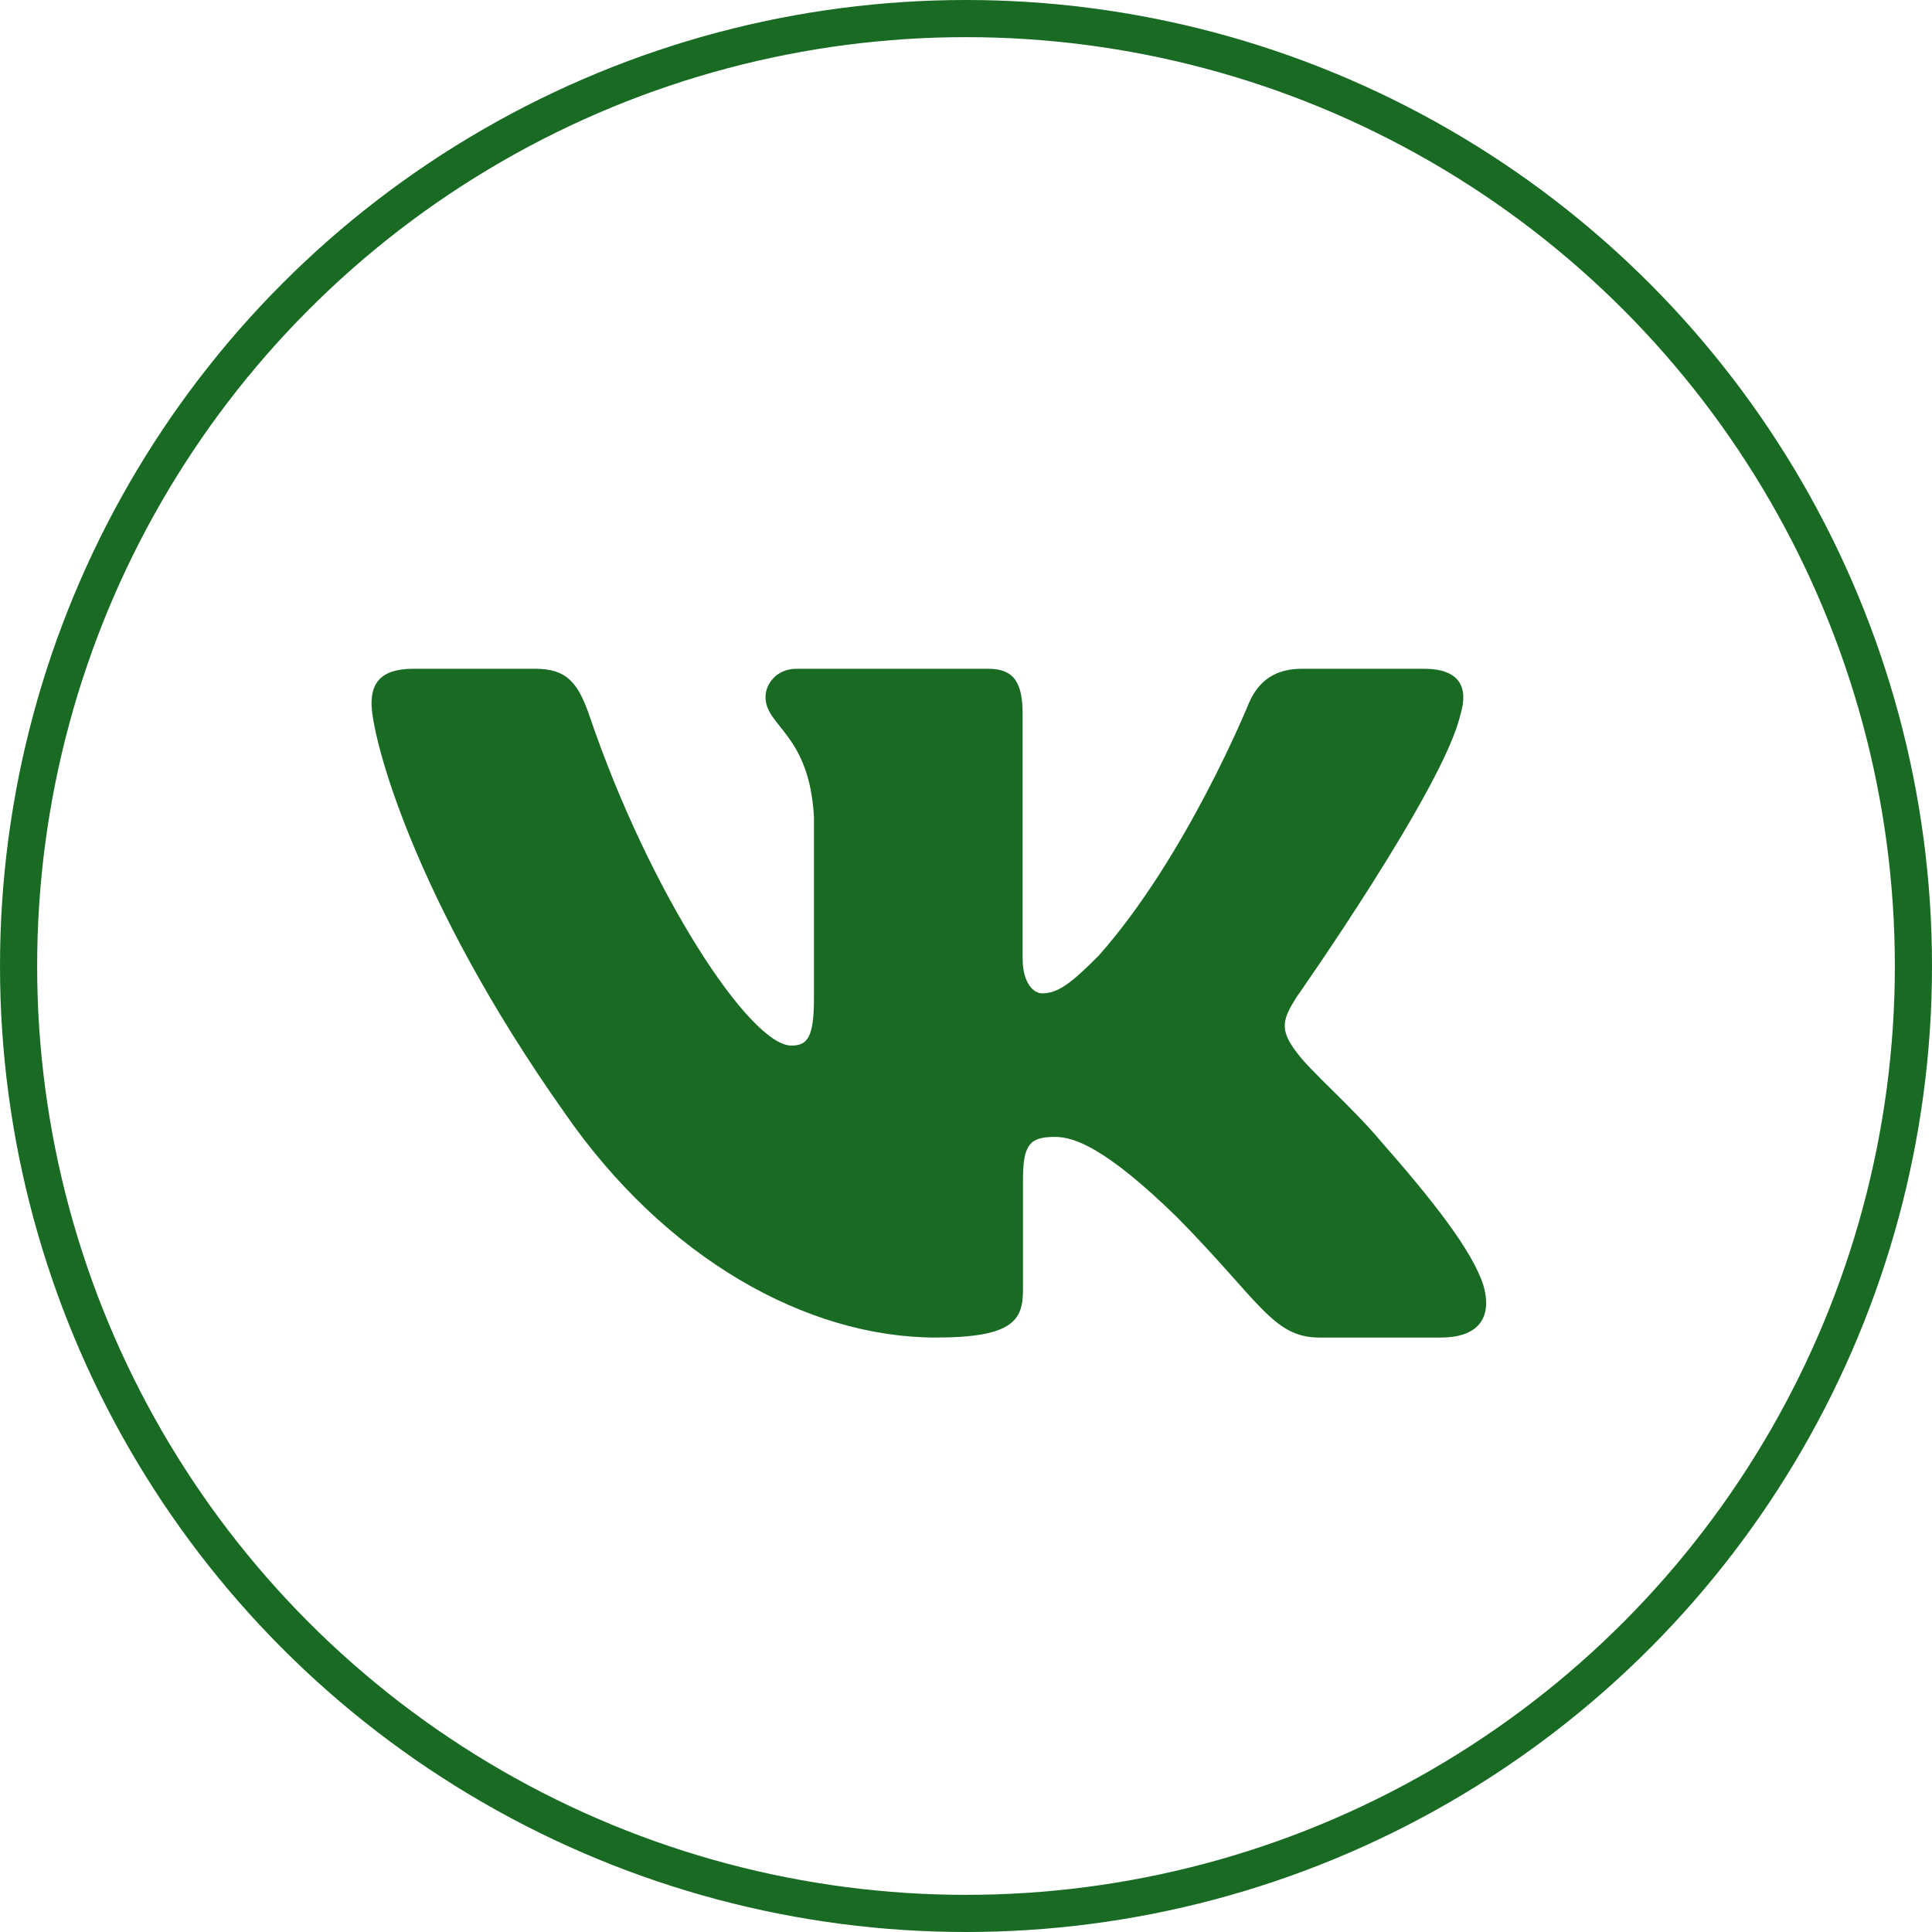
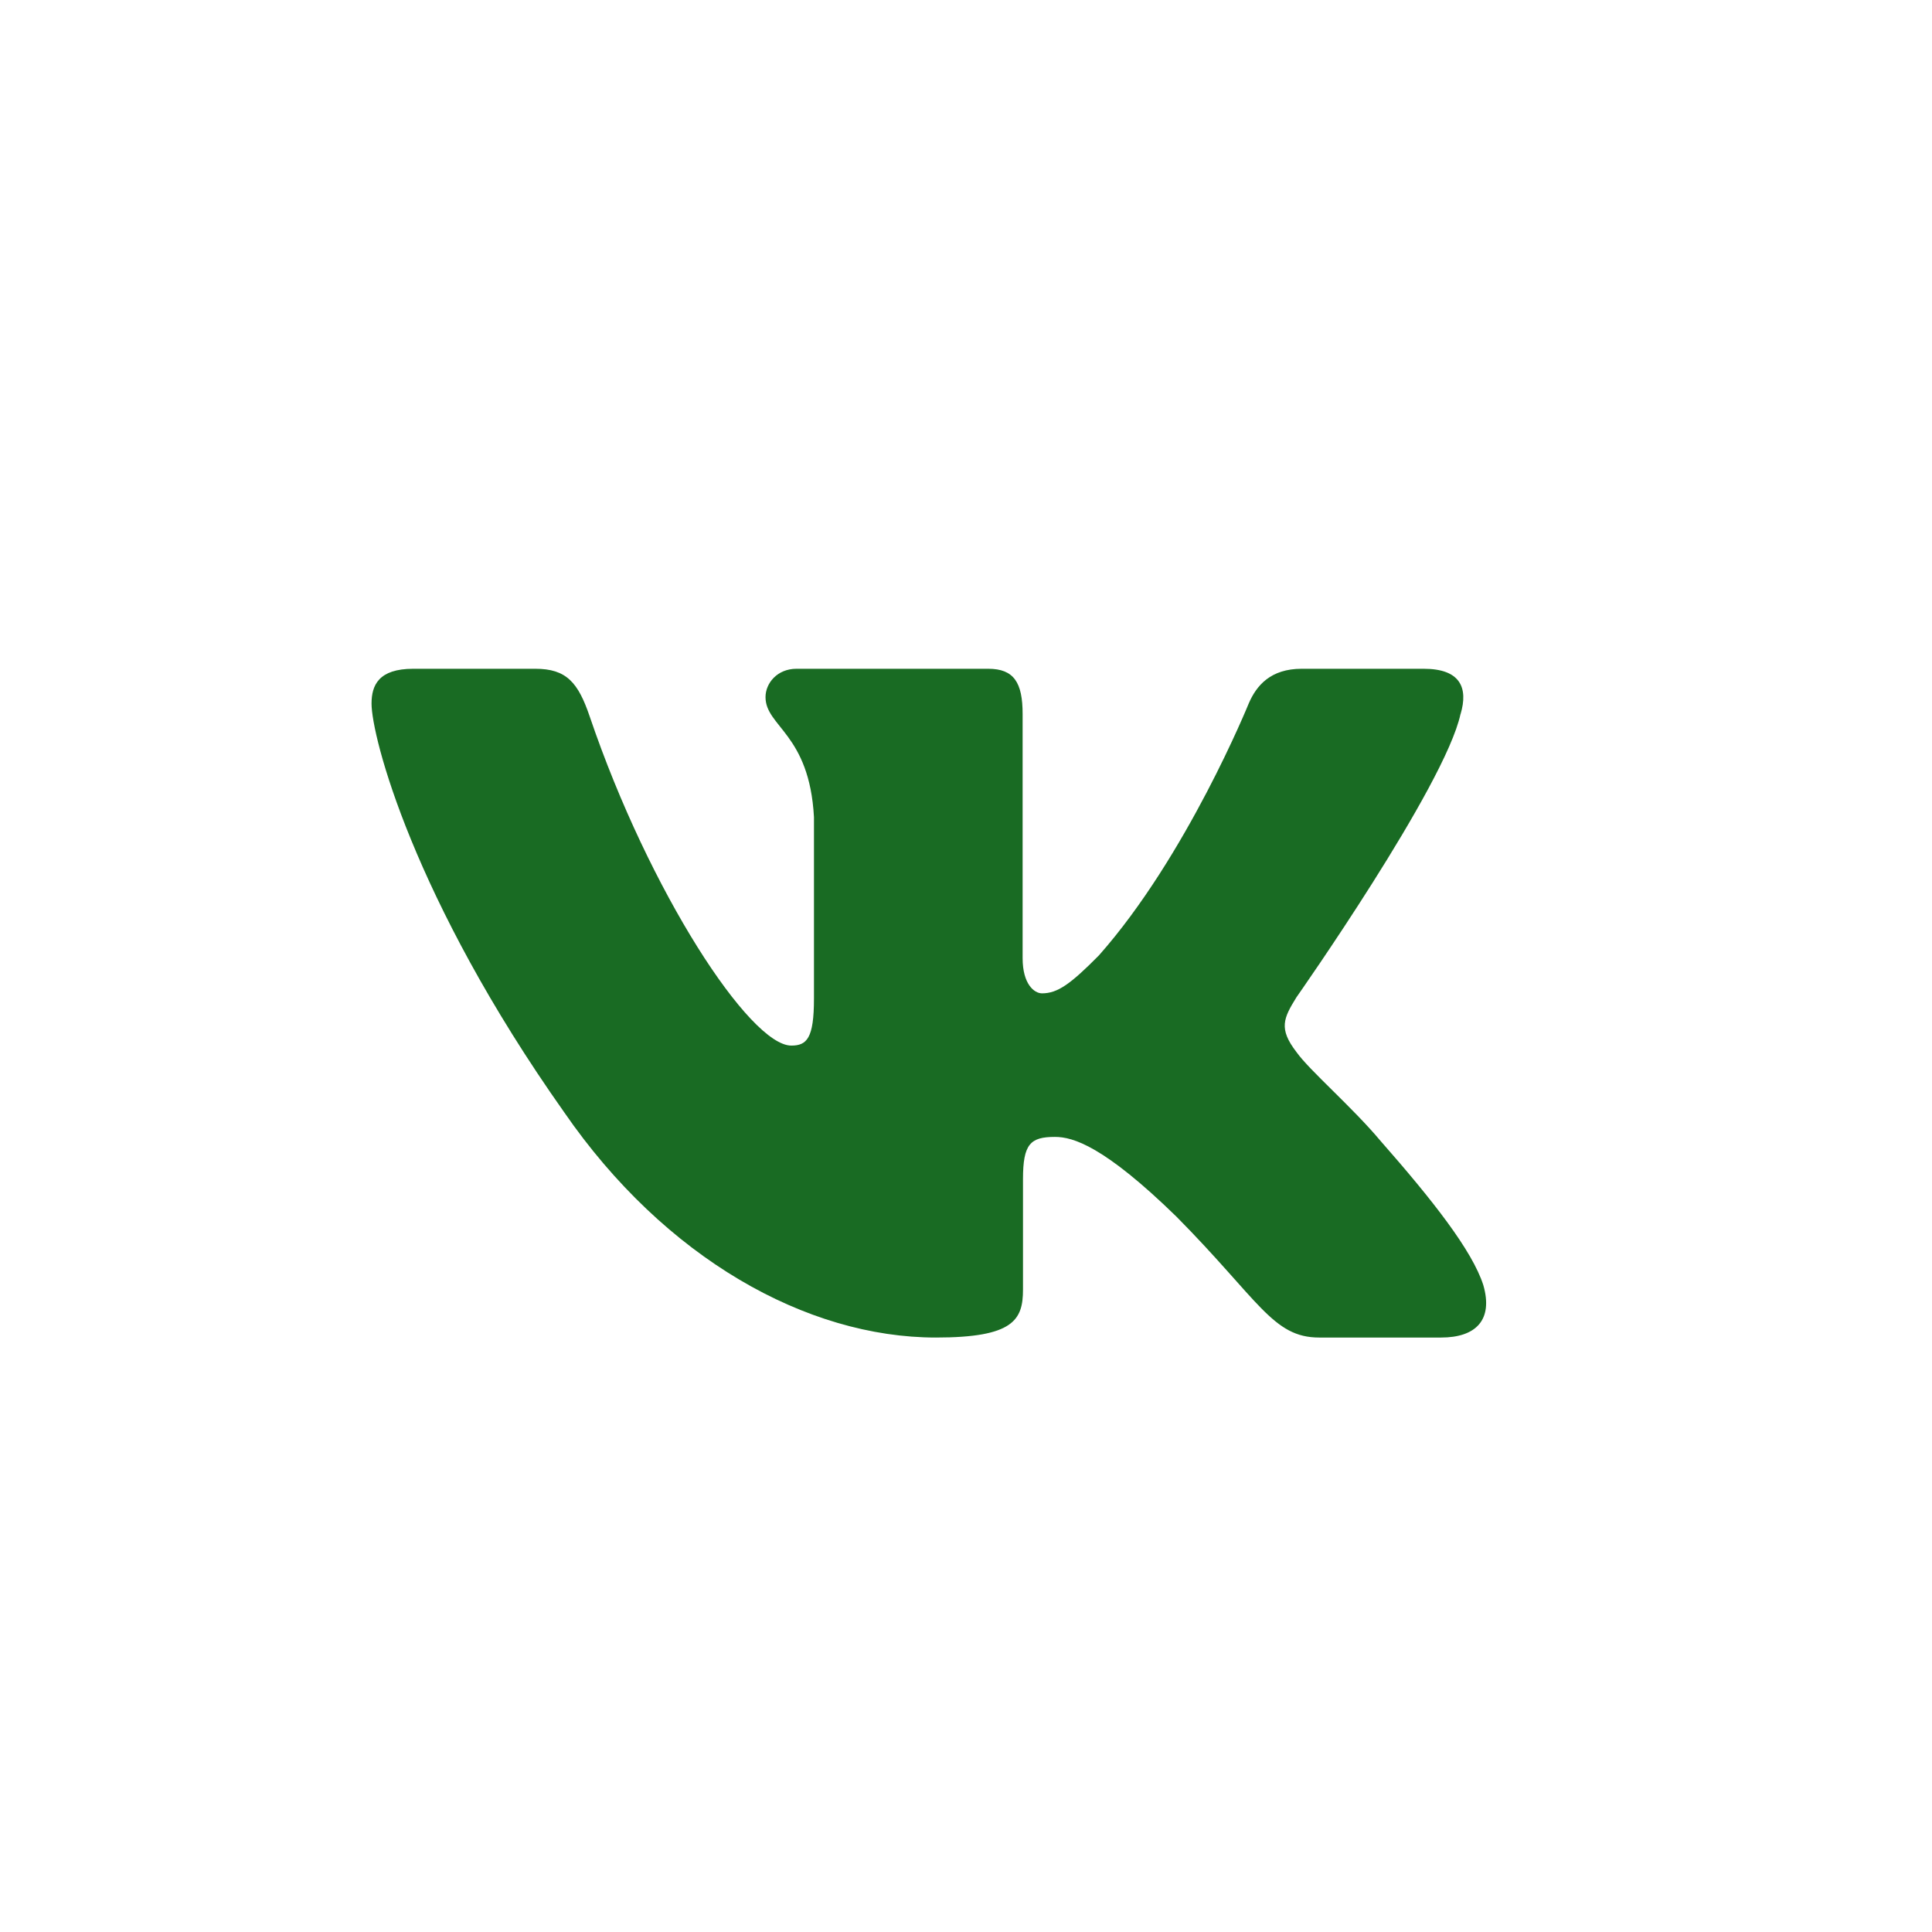
<svg xmlns="http://www.w3.org/2000/svg" width="26" height="26" viewBox="0 0 26 26" fill="none">
-   <circle cx="13" cy="13" r="12.75" stroke="#196B23" stroke-width="0.5" />
  <path fill-rule="evenodd" clip-rule="evenodd" d="M19.656 9.609C19.76 9.258 19.656 9 19.159 9H17.518C17.101 9 16.909 9.223 16.804 9.469C16.804 9.469 15.97 11.524 14.788 12.858C14.405 13.245 14.232 13.368 14.023 13.368C13.919 13.368 13.762 13.245 13.762 12.894V9.609C13.762 9.188 13.647 9 13.299 9H10.719C10.459 9 10.302 9.195 10.302 9.381C10.302 9.78 10.893 9.873 10.954 10.997V13.438C10.954 13.974 10.858 14.071 10.649 14.071C10.093 14.071 8.74 12.007 7.937 9.645C7.781 9.185 7.624 9 7.204 9H5.562C5.094 9 5 9.223 5 9.469C5 9.908 5.556 12.086 7.591 14.966C8.947 16.933 10.856 18 12.595 18C13.639 18 13.767 17.763 13.767 17.355V15.868C13.767 15.395 13.866 15.3 14.197 15.3C14.44 15.3 14.857 15.423 15.831 16.372C16.944 17.496 17.127 18 17.753 18H19.393C19.862 18 20.097 17.763 19.962 17.295C19.813 16.83 19.282 16.154 18.578 15.353C18.195 14.896 17.622 14.405 17.447 14.158C17.204 13.843 17.273 13.702 17.447 13.421C17.447 13.421 19.447 10.576 19.655 9.609" fill="#196B23" />
</svg>